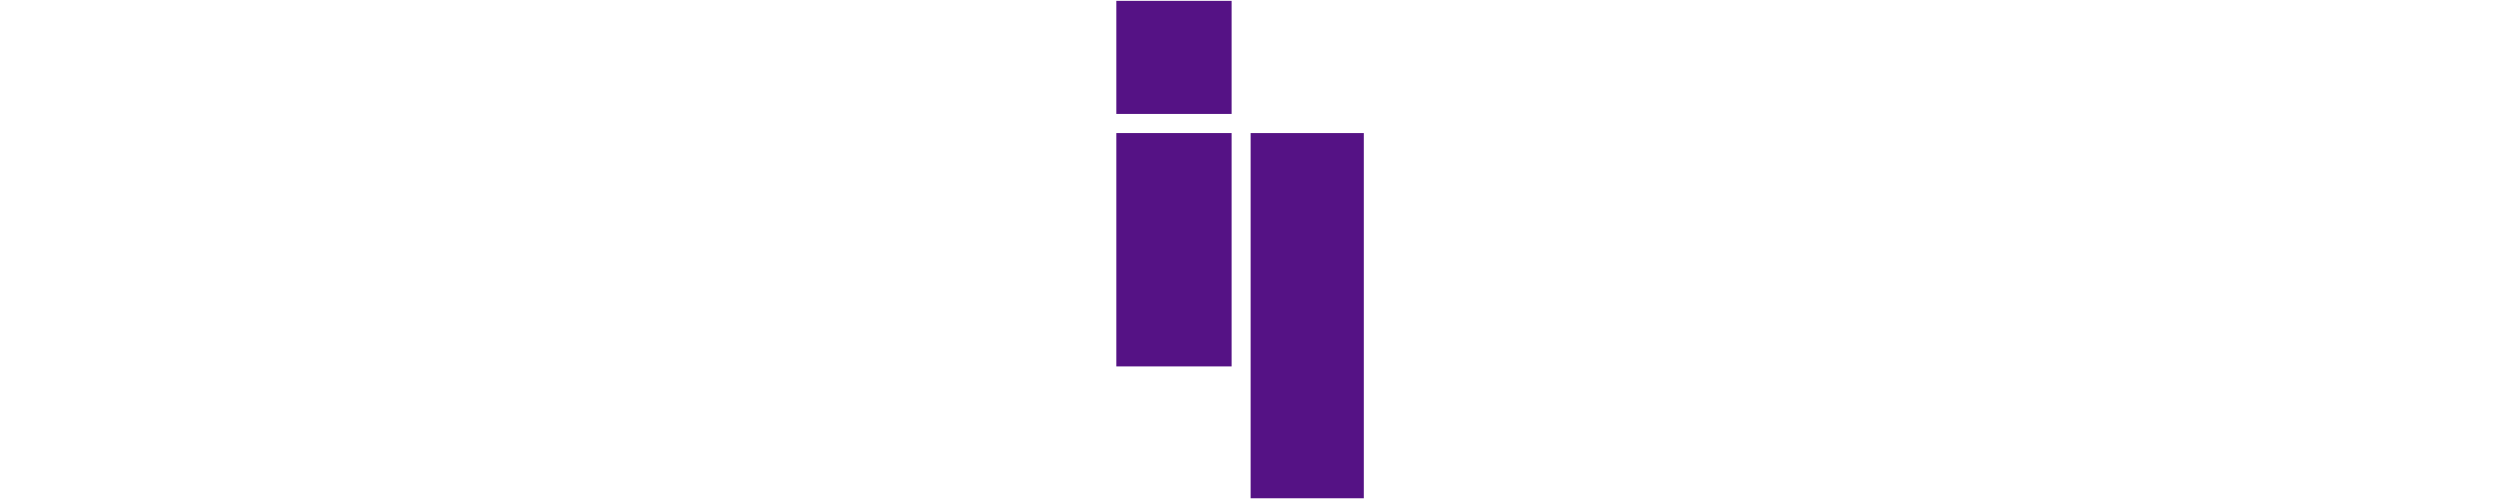
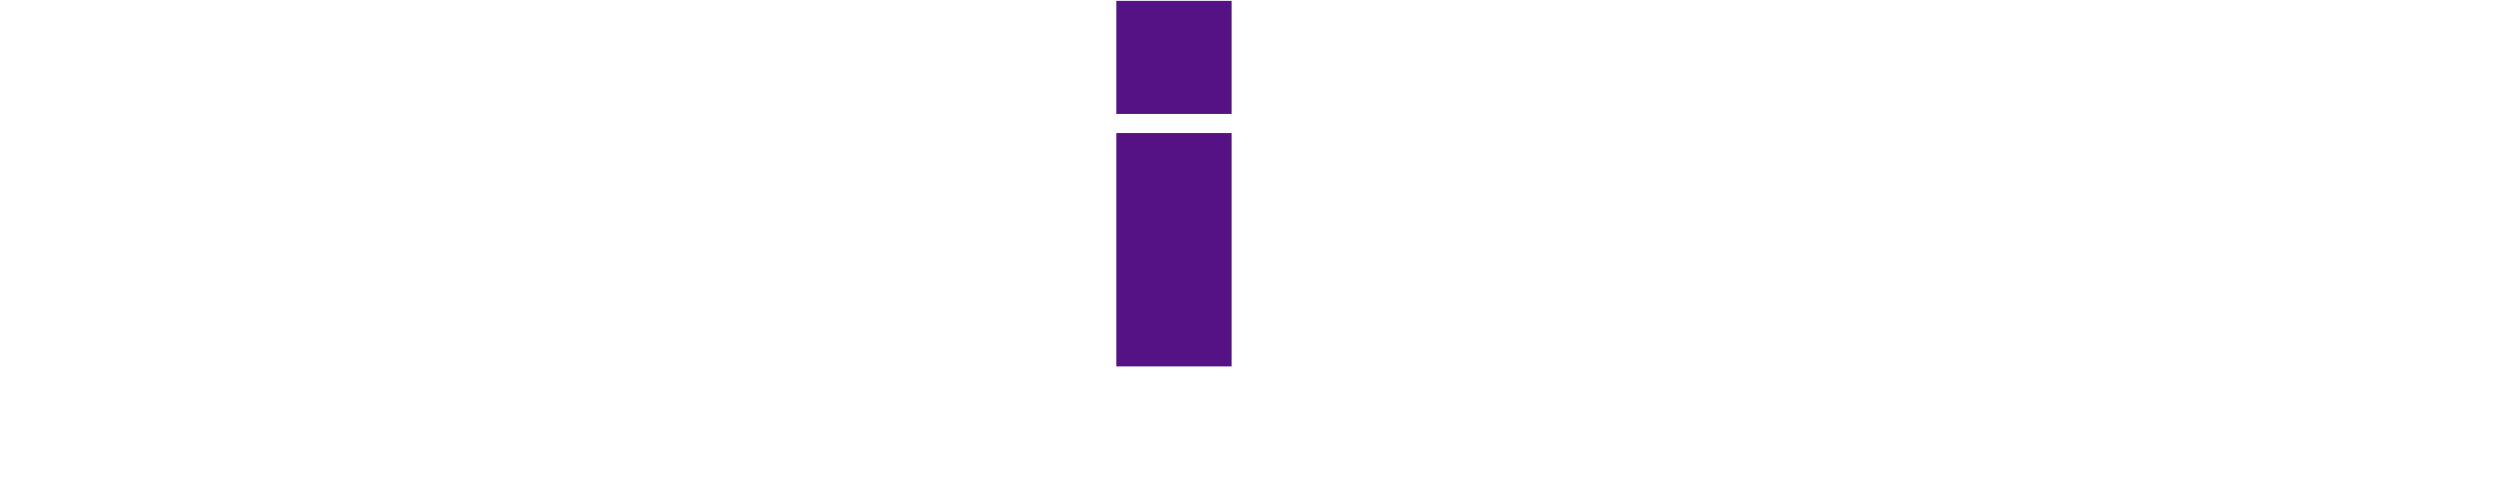
<svg xmlns="http://www.w3.org/2000/svg" id="Ebene_1" data-name="Ebene 1" viewBox="0 0 501.3 501.3" height="100">
  <defs>
    <style>
      .cls-1 {
        fill: #551285;
        stroke-width: 0px;
      }
    </style>
  </defs>
  <rect class="cls-1" x="116.28" y=".86" width="115.89" height="113.67" />
  <rect class="cls-1" x="116.28" y="133.75" width="115.89" height="234.56" />
-   <rect class="cls-1" x="251.28" y="133.75" width="113.78" height="367.11" />
</svg>